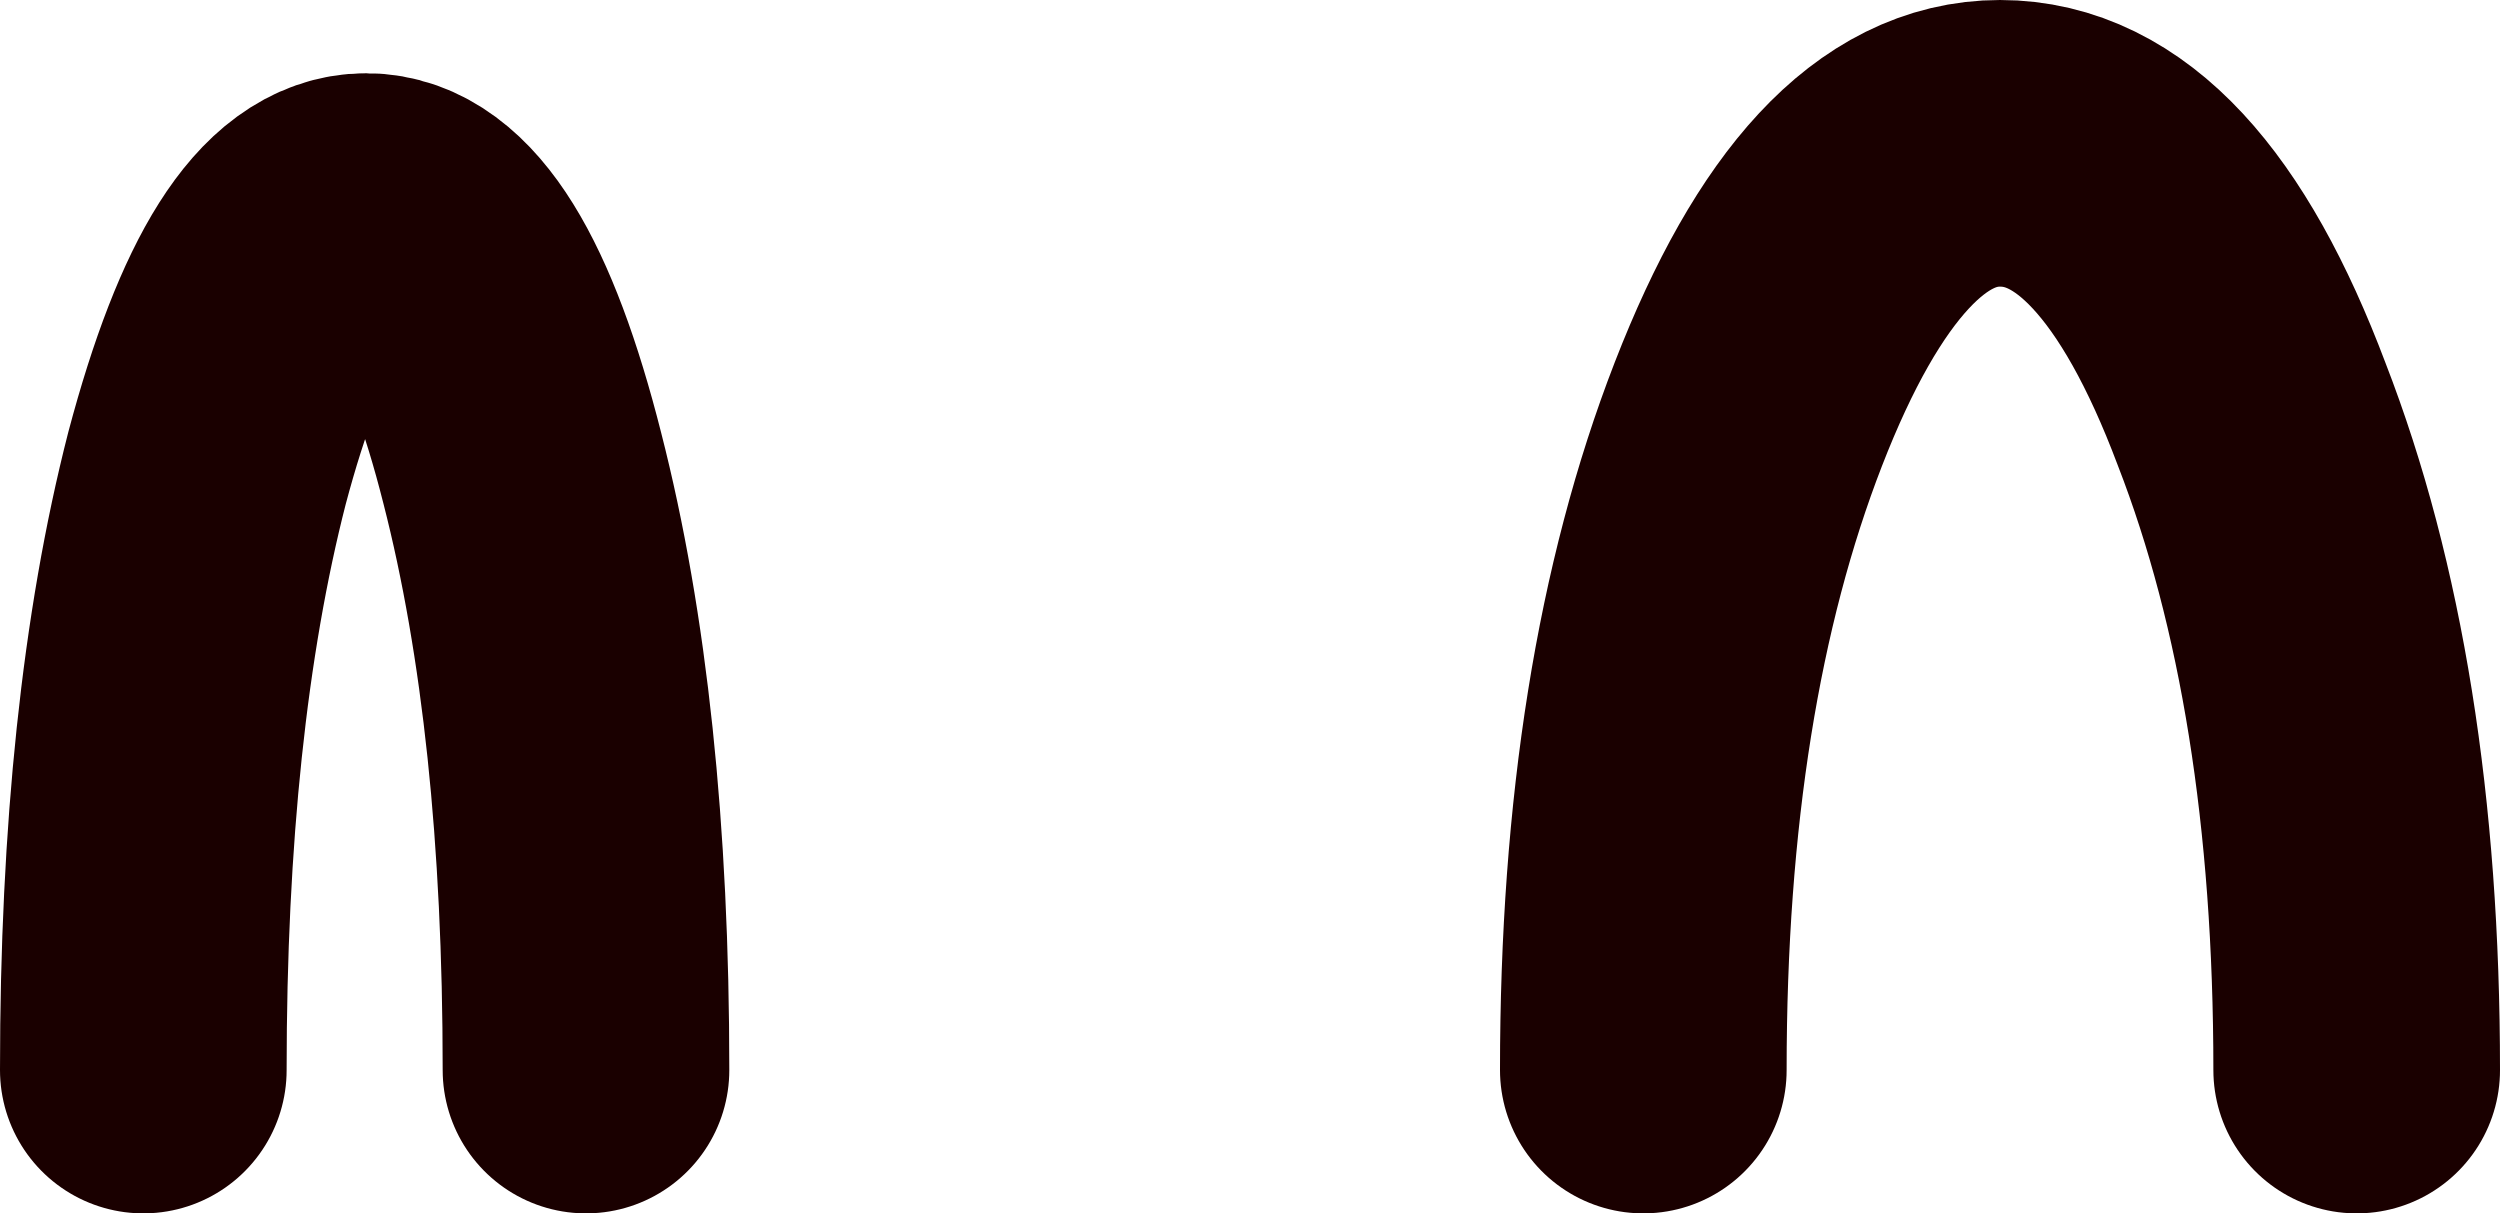
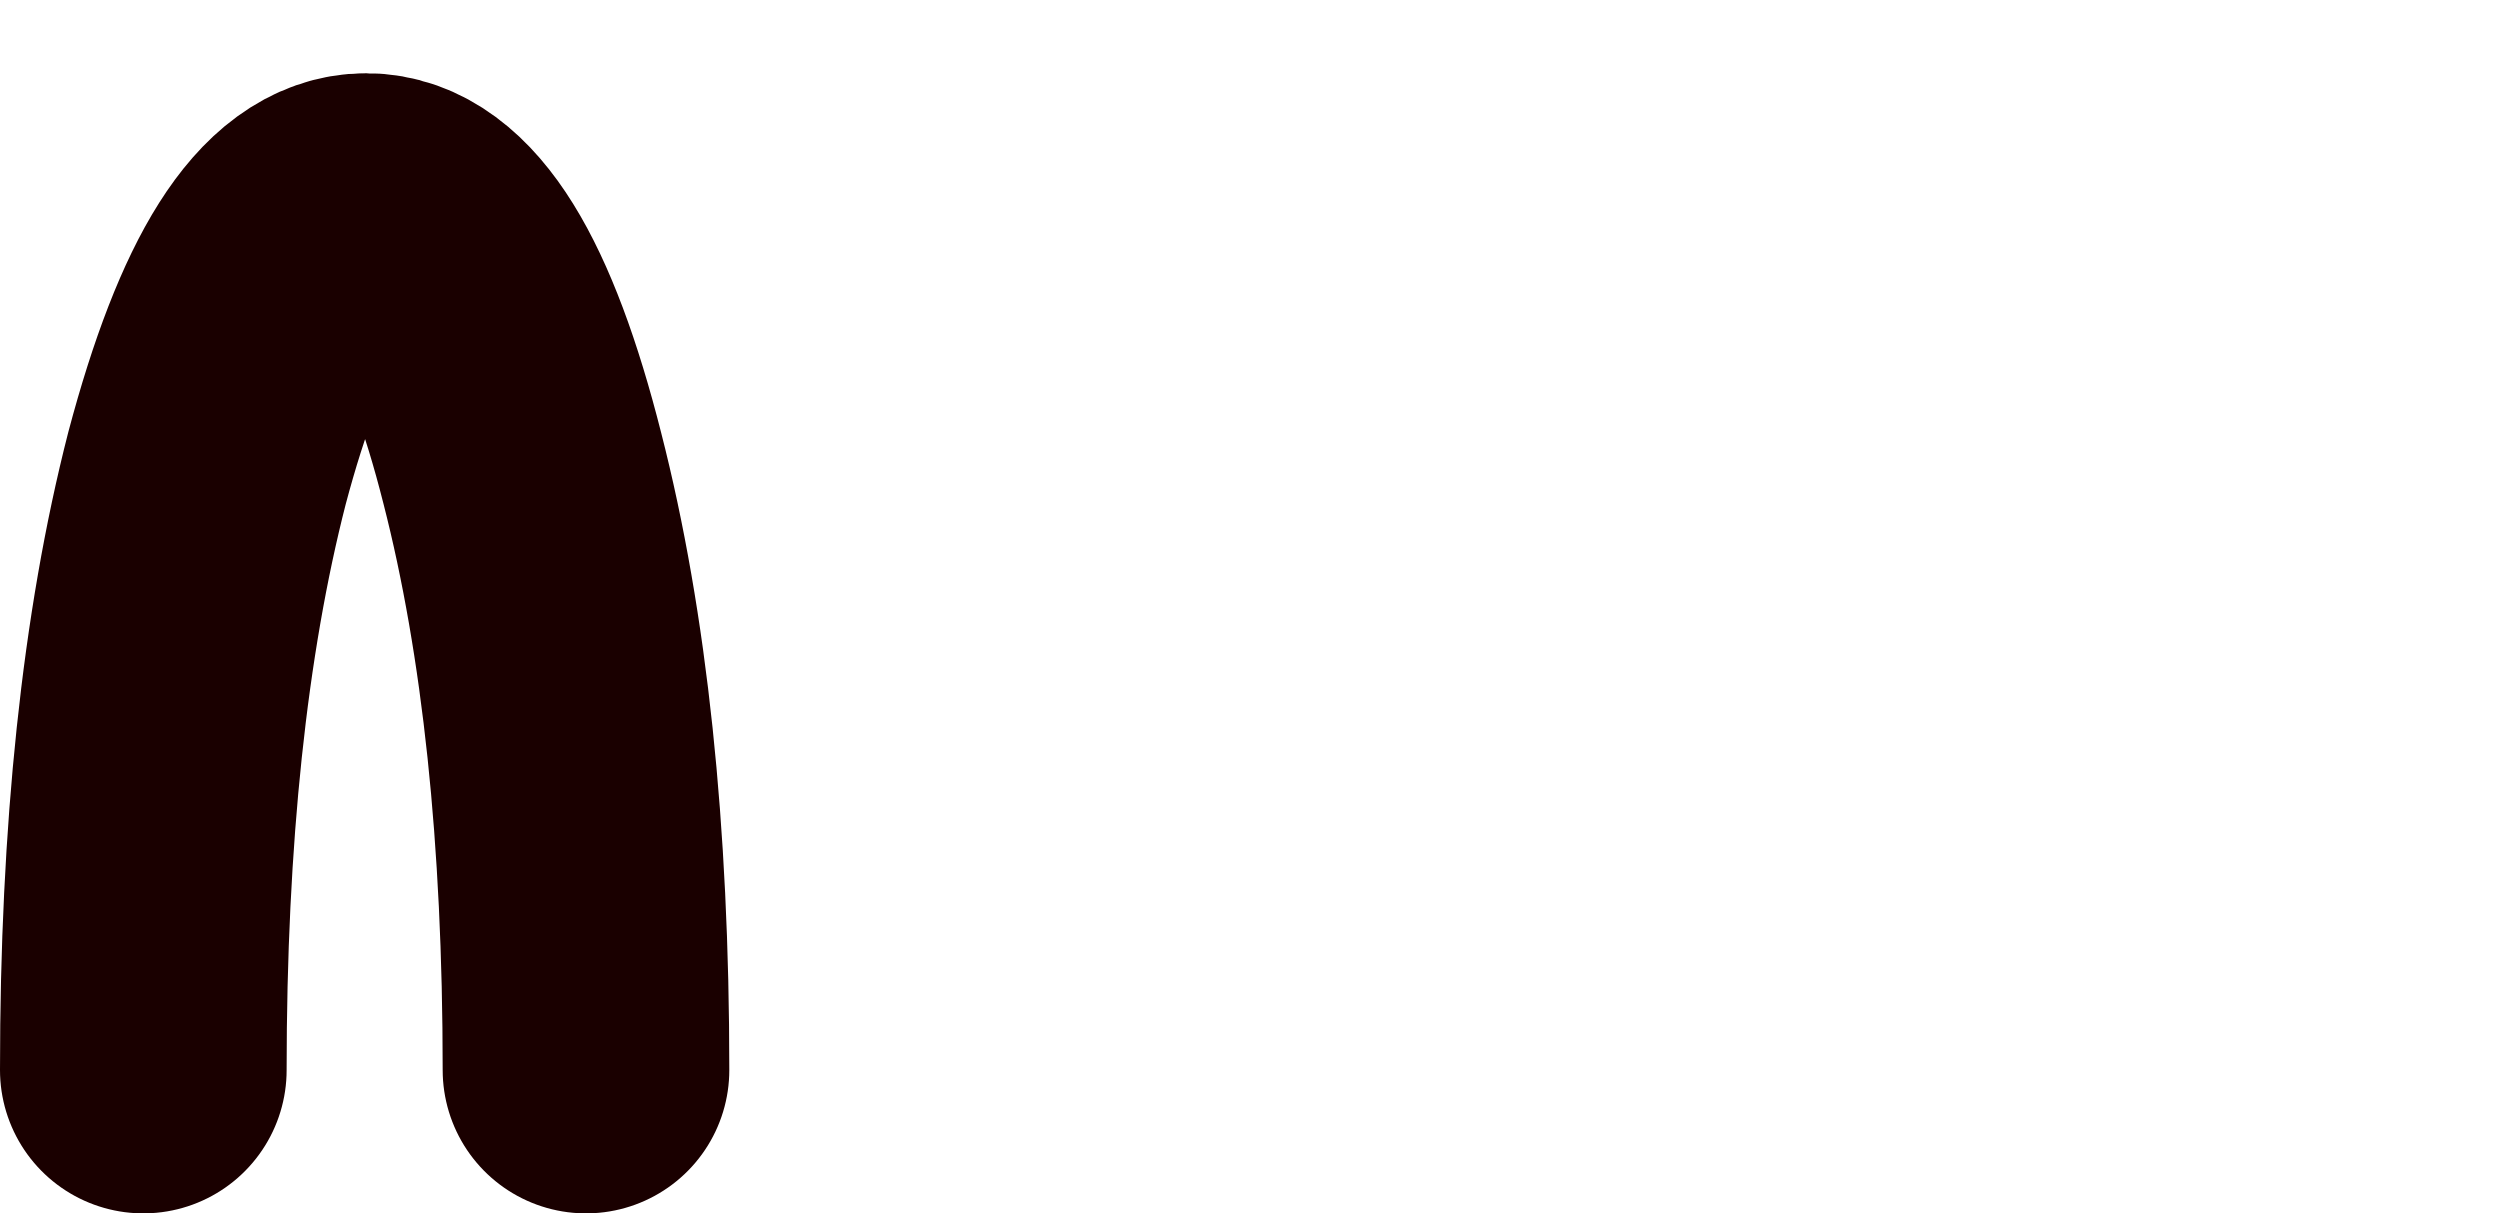
<svg xmlns="http://www.w3.org/2000/svg" height="19.05px" width="39.25px">
  <g transform="matrix(1.0, 0.0, 0.0, 1.0, 19.6, 9.5)">
-     <path d="M17.4 7.3 Q17.4 1.25 15.75 -3.0 14.15 -7.25 11.8 -7.25 9.5 -7.25 7.85 -3.0 6.2 1.25 6.2 7.3" fill="none" stroke="#1a0000" stroke-linecap="round" stroke-linejoin="round" stroke-width="4.5" />
    <path d="M-10.4 7.3 Q-10.4 1.75 -11.4 -2.15 -12.4 -6.1 -13.85 -6.1 -15.3 -6.1 -16.35 -2.15 -17.35 1.75 -17.35 7.3" fill="none" stroke="#1a0000" stroke-linecap="round" stroke-linejoin="round" stroke-width="4.5" />
  </g>
</svg>